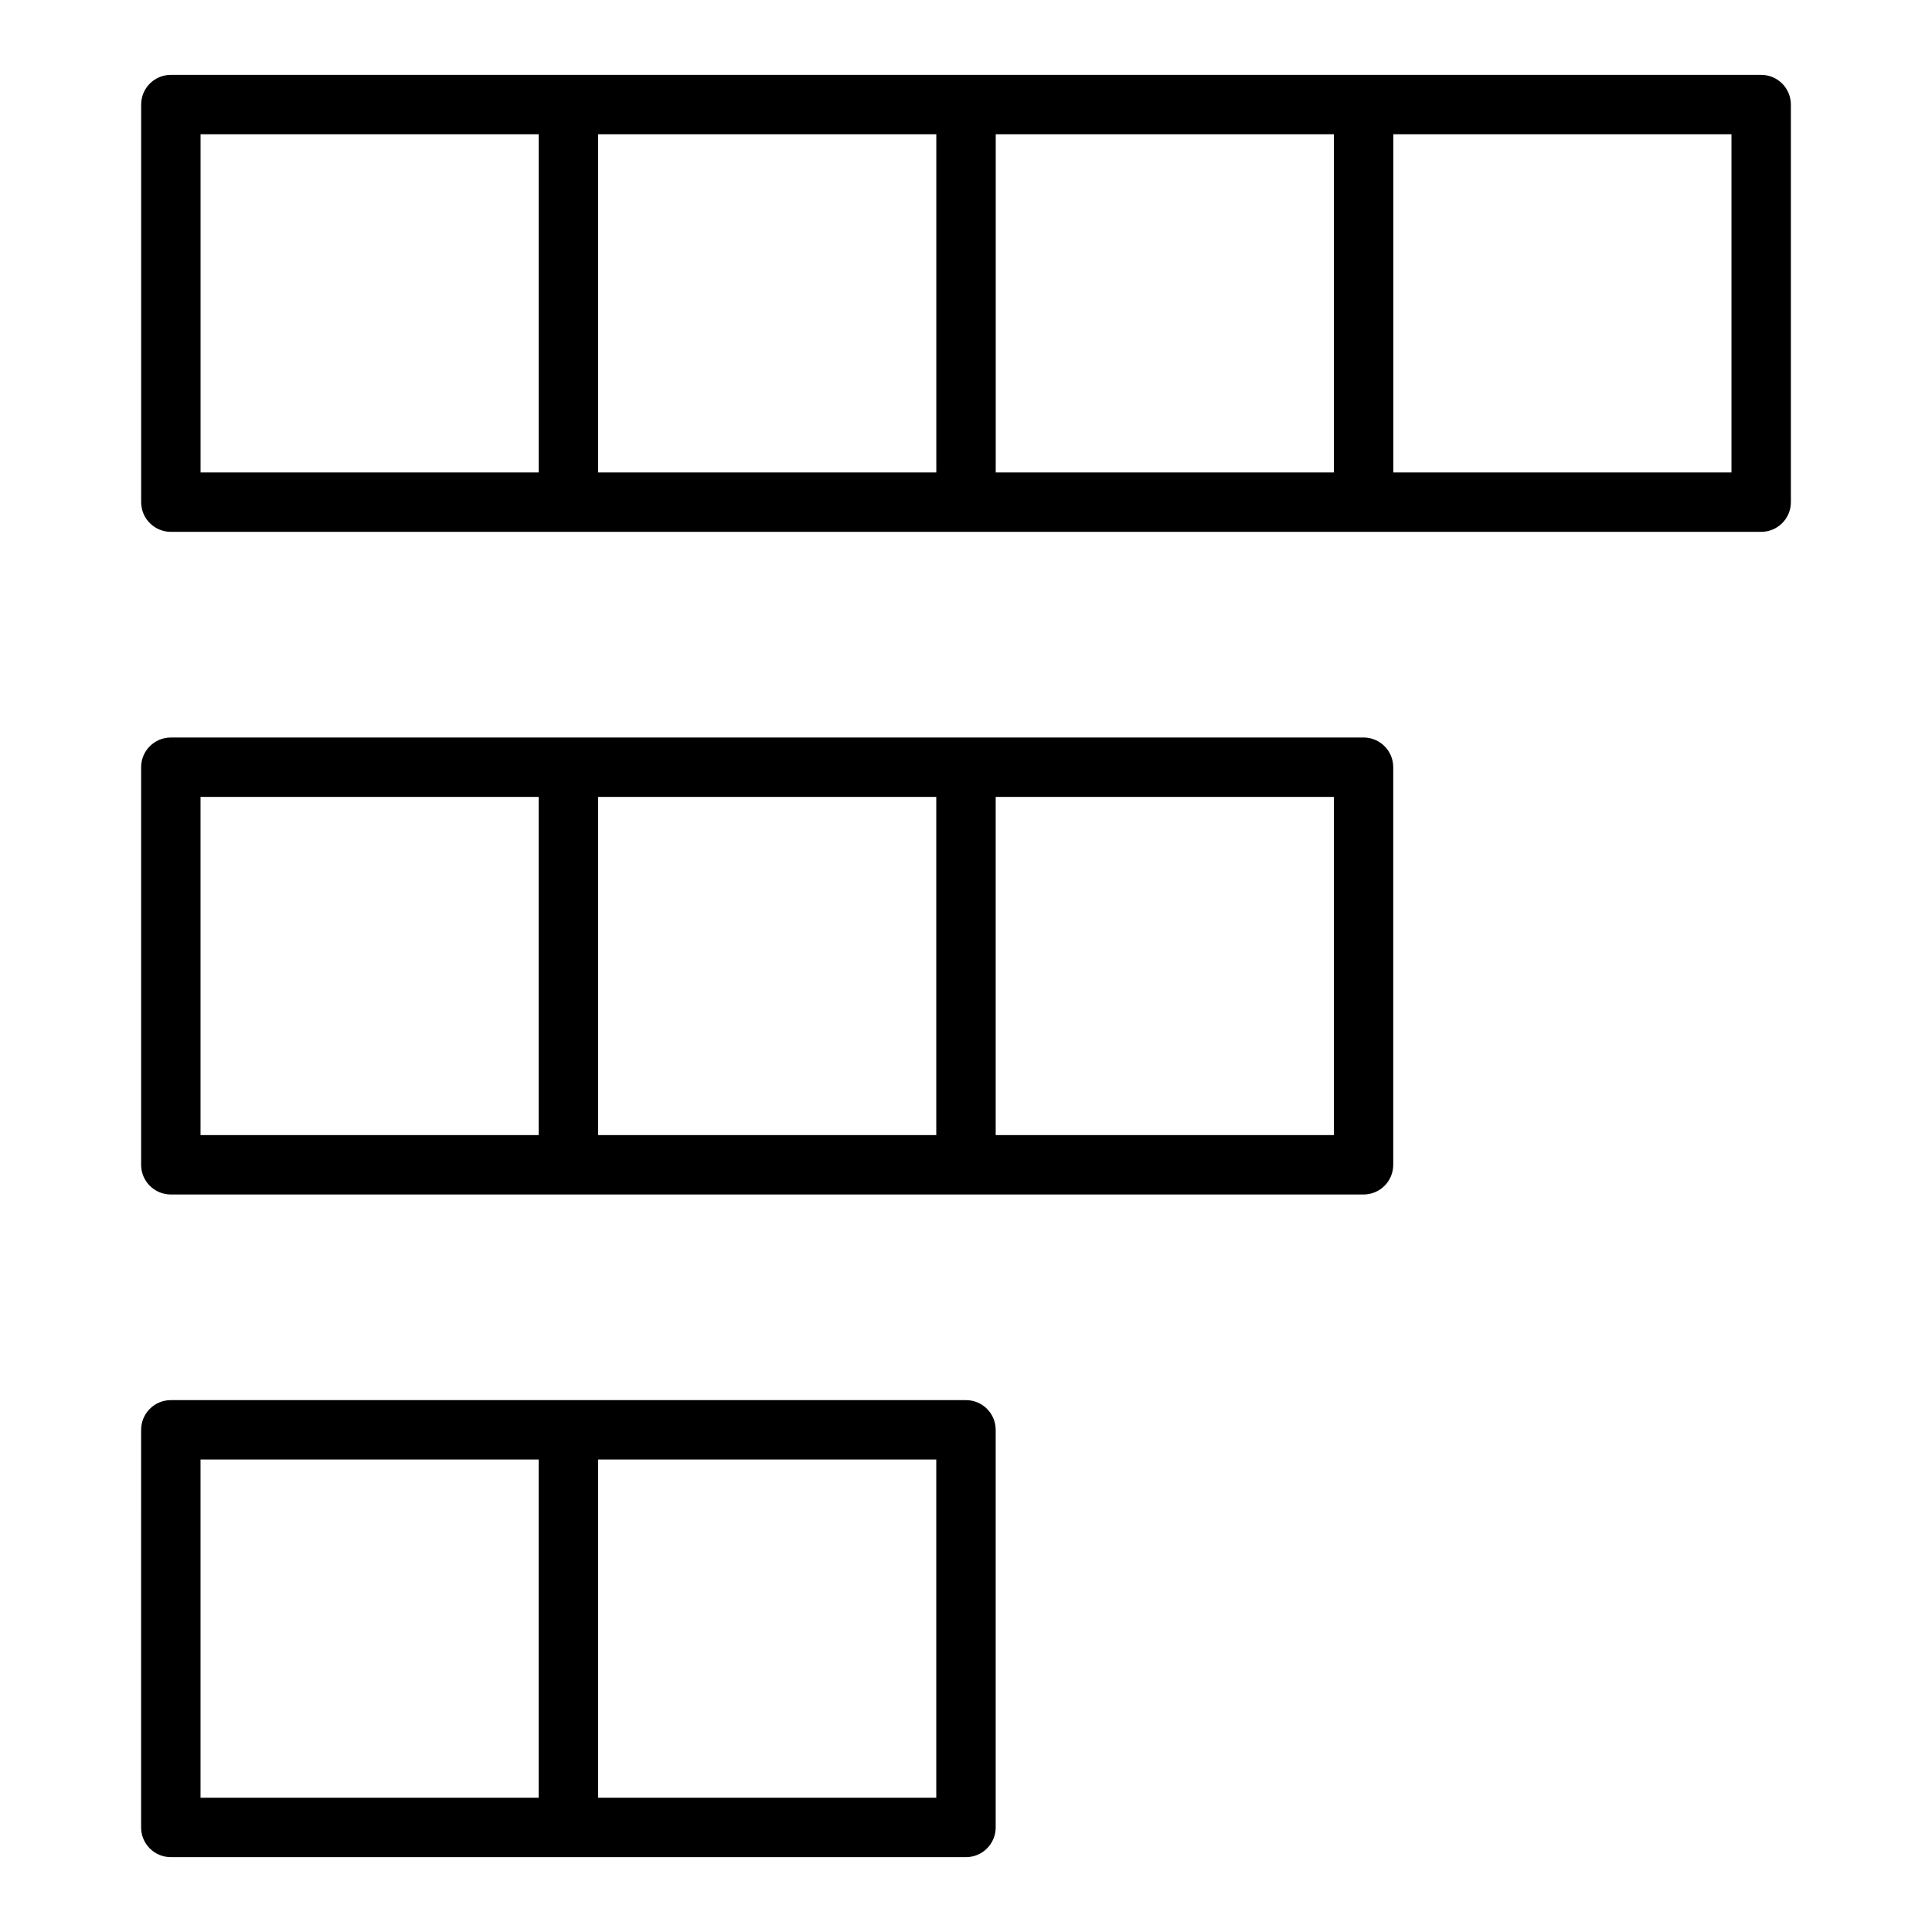
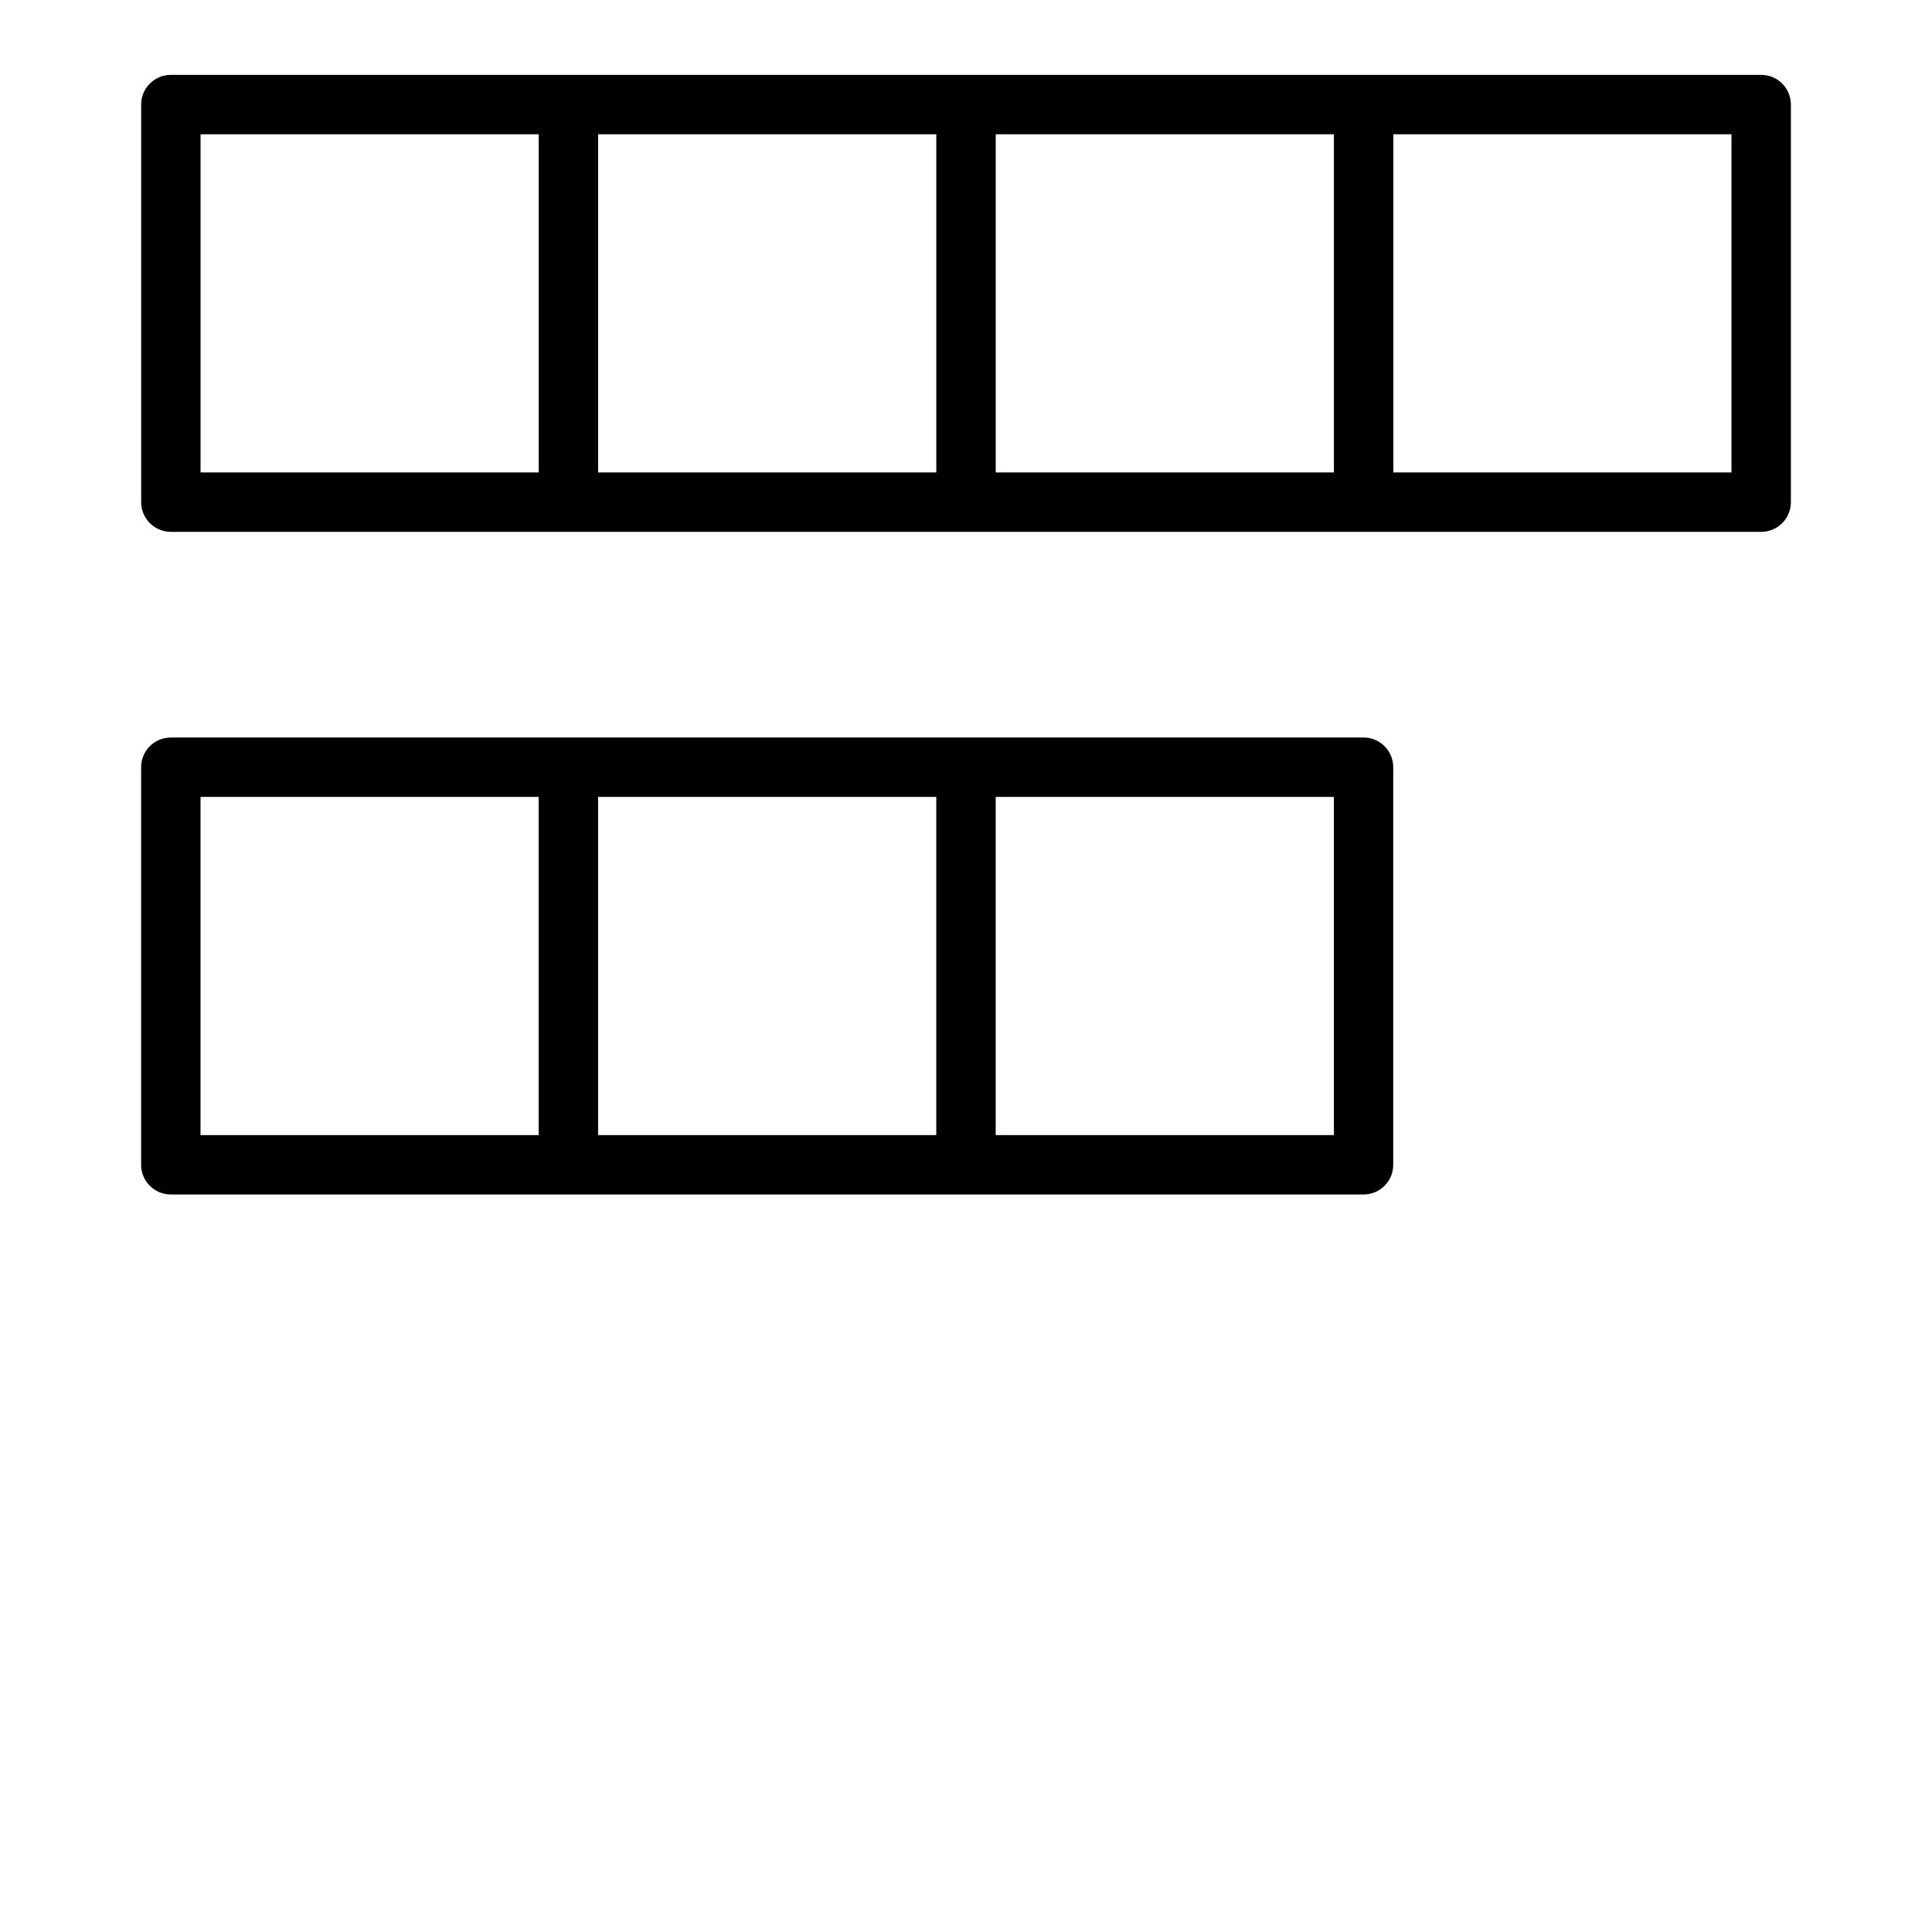
<svg xmlns="http://www.w3.org/2000/svg" fill="#000000" width="800px" height="800px" version="1.1" viewBox="144 144 512 512">
  <g>
    <path d="m610.73 163.84h-421.45c-4.348 0-7.871 3.523-7.871 7.871v105.36c0 4.348 3.523 7.871 7.871 7.871h105.36l105.36 0.004h210.73c4.348 0 7.871-3.523 7.871-7.871v-105.36c0-4.348-3.523-7.875-7.871-7.875zm-413.58 15.746h89.617v89.621h-89.617zm105.36 0h89.621v89.621h-89.621zm105.37 89.621v-89.621h89.621v89.621zm194.98 0h-89.617v-89.621h89.617z" />
    <path d="m505.36 339.45h-316.09c-4.348 0-7.871 3.523-7.871 7.871v105.36c0 4.348 3.523 7.871 7.871 7.871h105.36l105.36 0.004h105.36c4.348 0 7.871-3.523 7.871-7.871v-105.37c0-4.348-3.523-7.871-7.871-7.871zm-308.22 15.742h89.617v89.621h-89.617zm105.36 89.621v-89.621h89.621v89.621zm194.99 0h-89.621v-89.621h89.621z" />
-     <path d="m400 515.05h-210.73c-4.348 0-7.871 3.523-7.871 7.871l-0.004 105.37c0 4.348 3.523 7.871 7.871 7.871h210.73c4.348 0 7.871-3.523 7.871-7.871v-105.37c0-4.348-3.523-7.871-7.871-7.871zm-202.86 15.742h89.617v89.621h-89.617zm194.98 89.621h-89.621v-89.621h89.621z" />
  </g>
</svg>